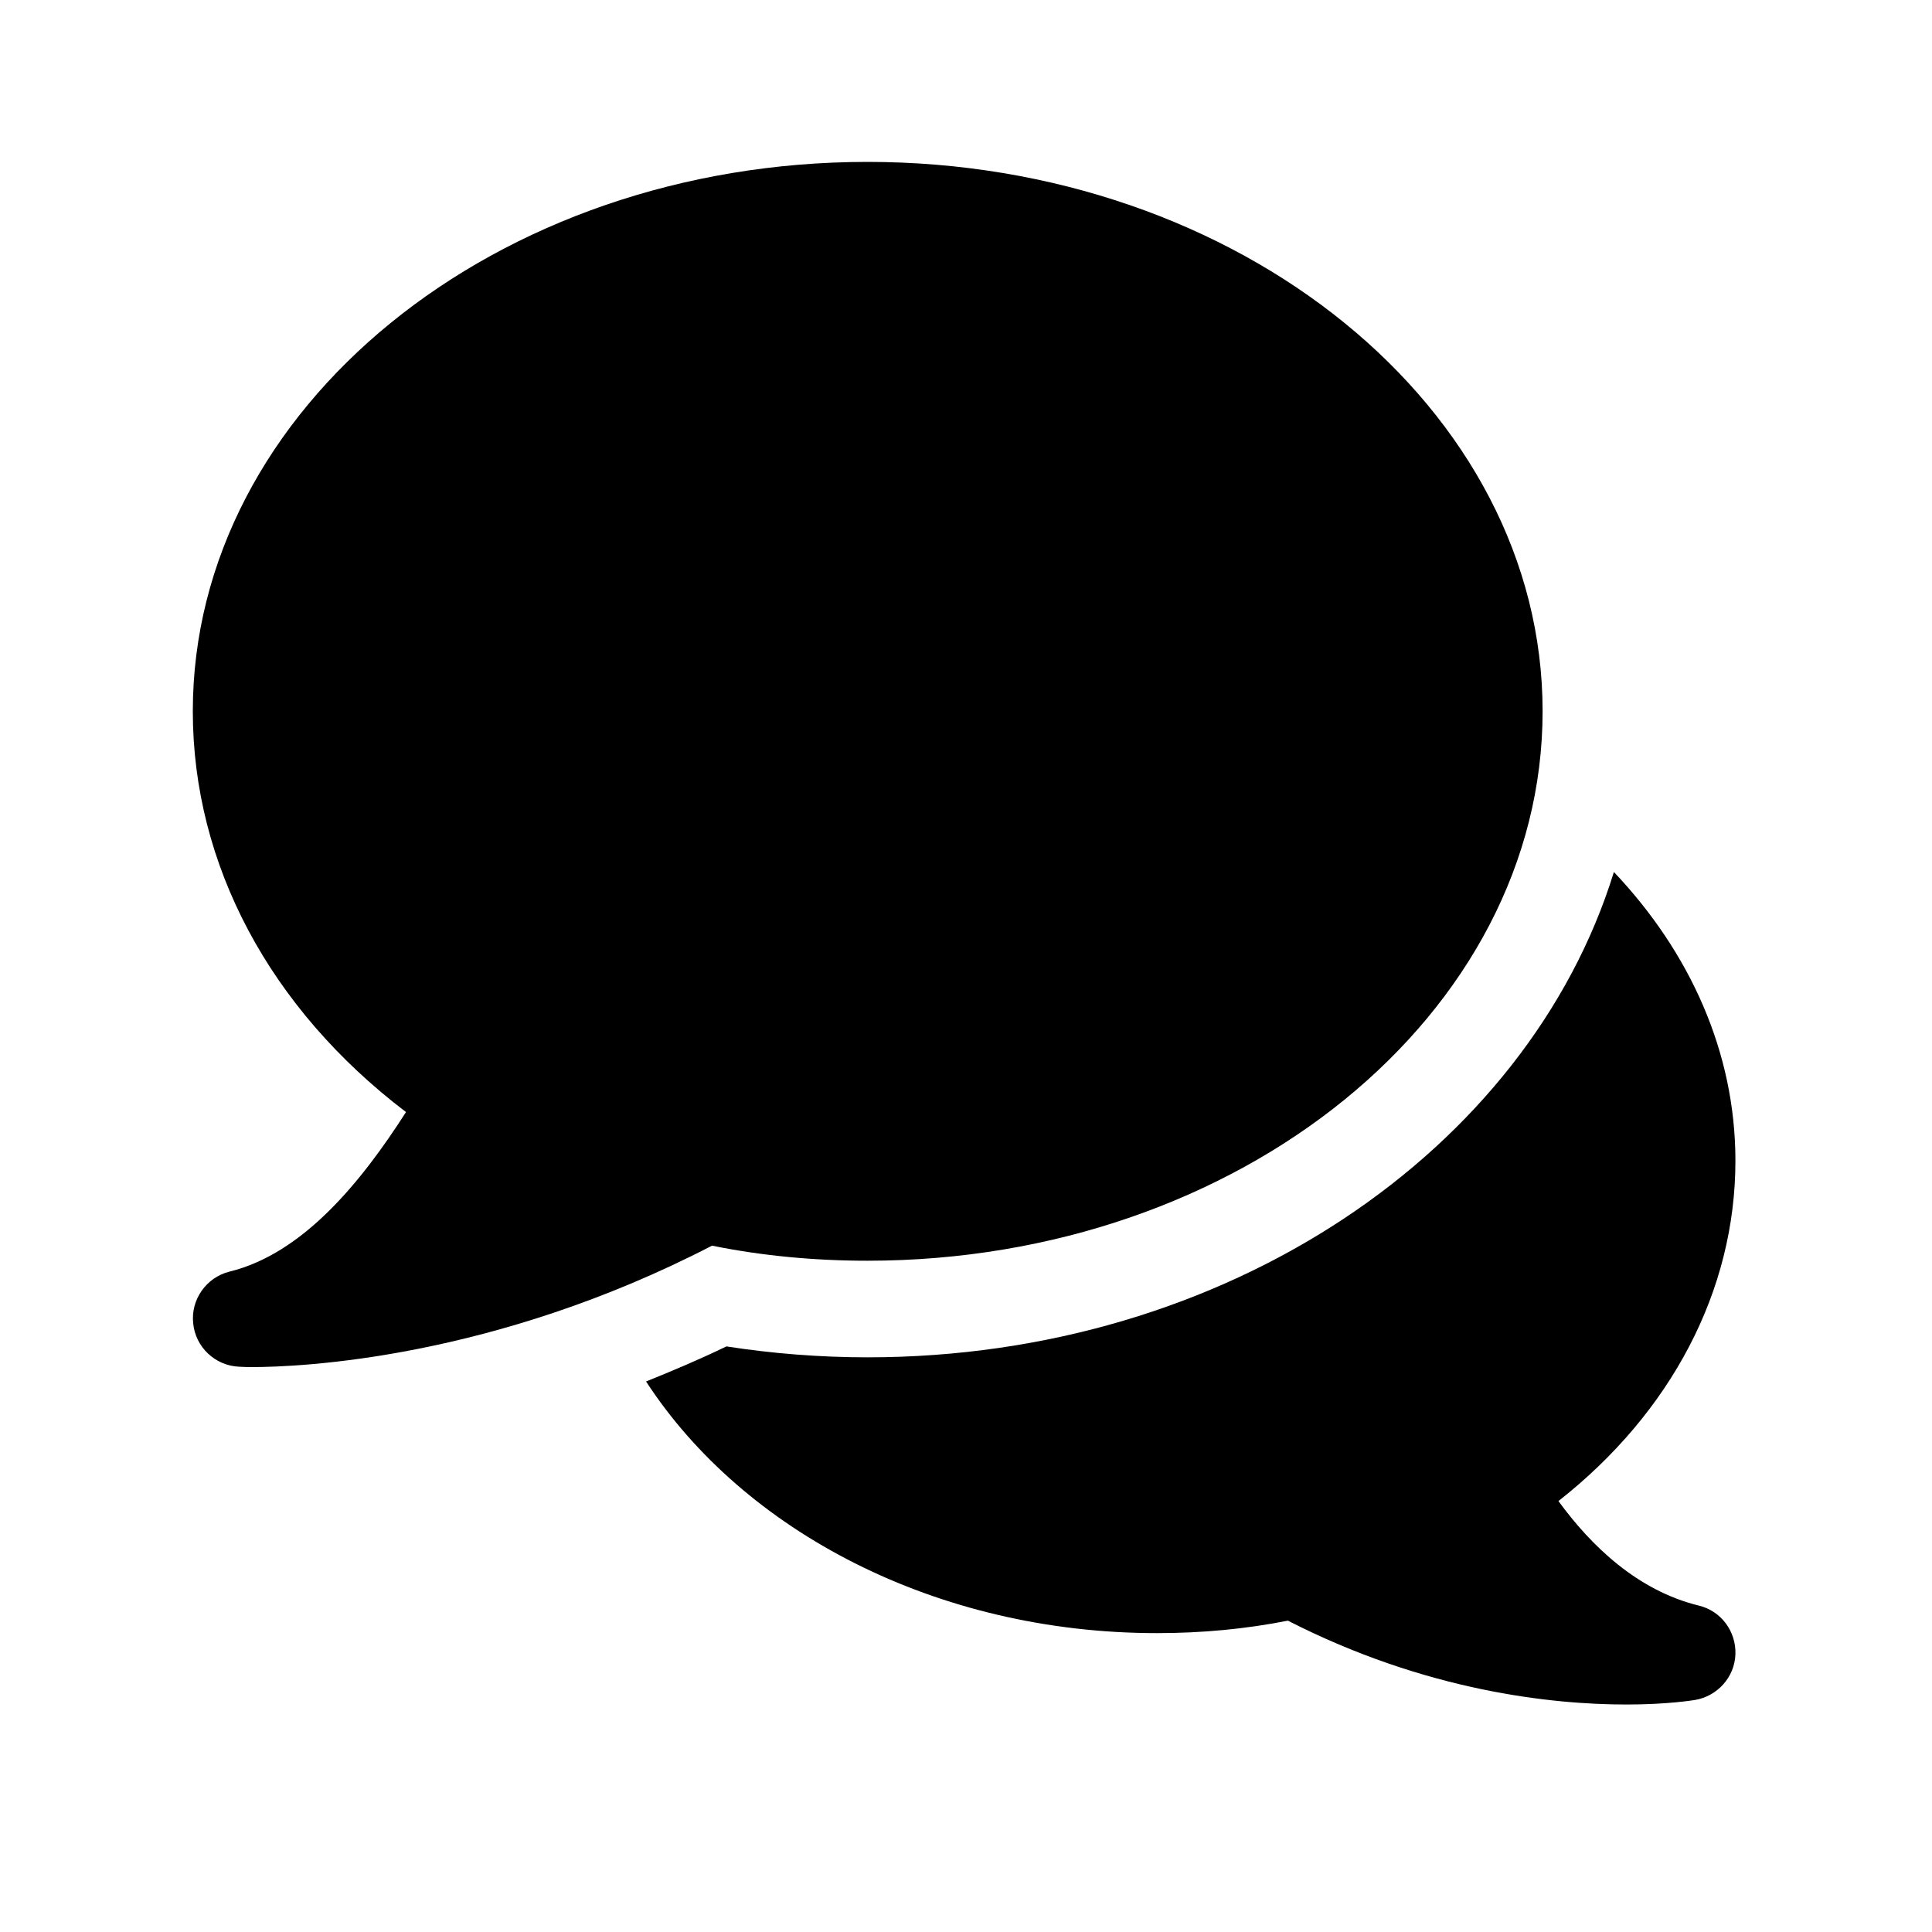
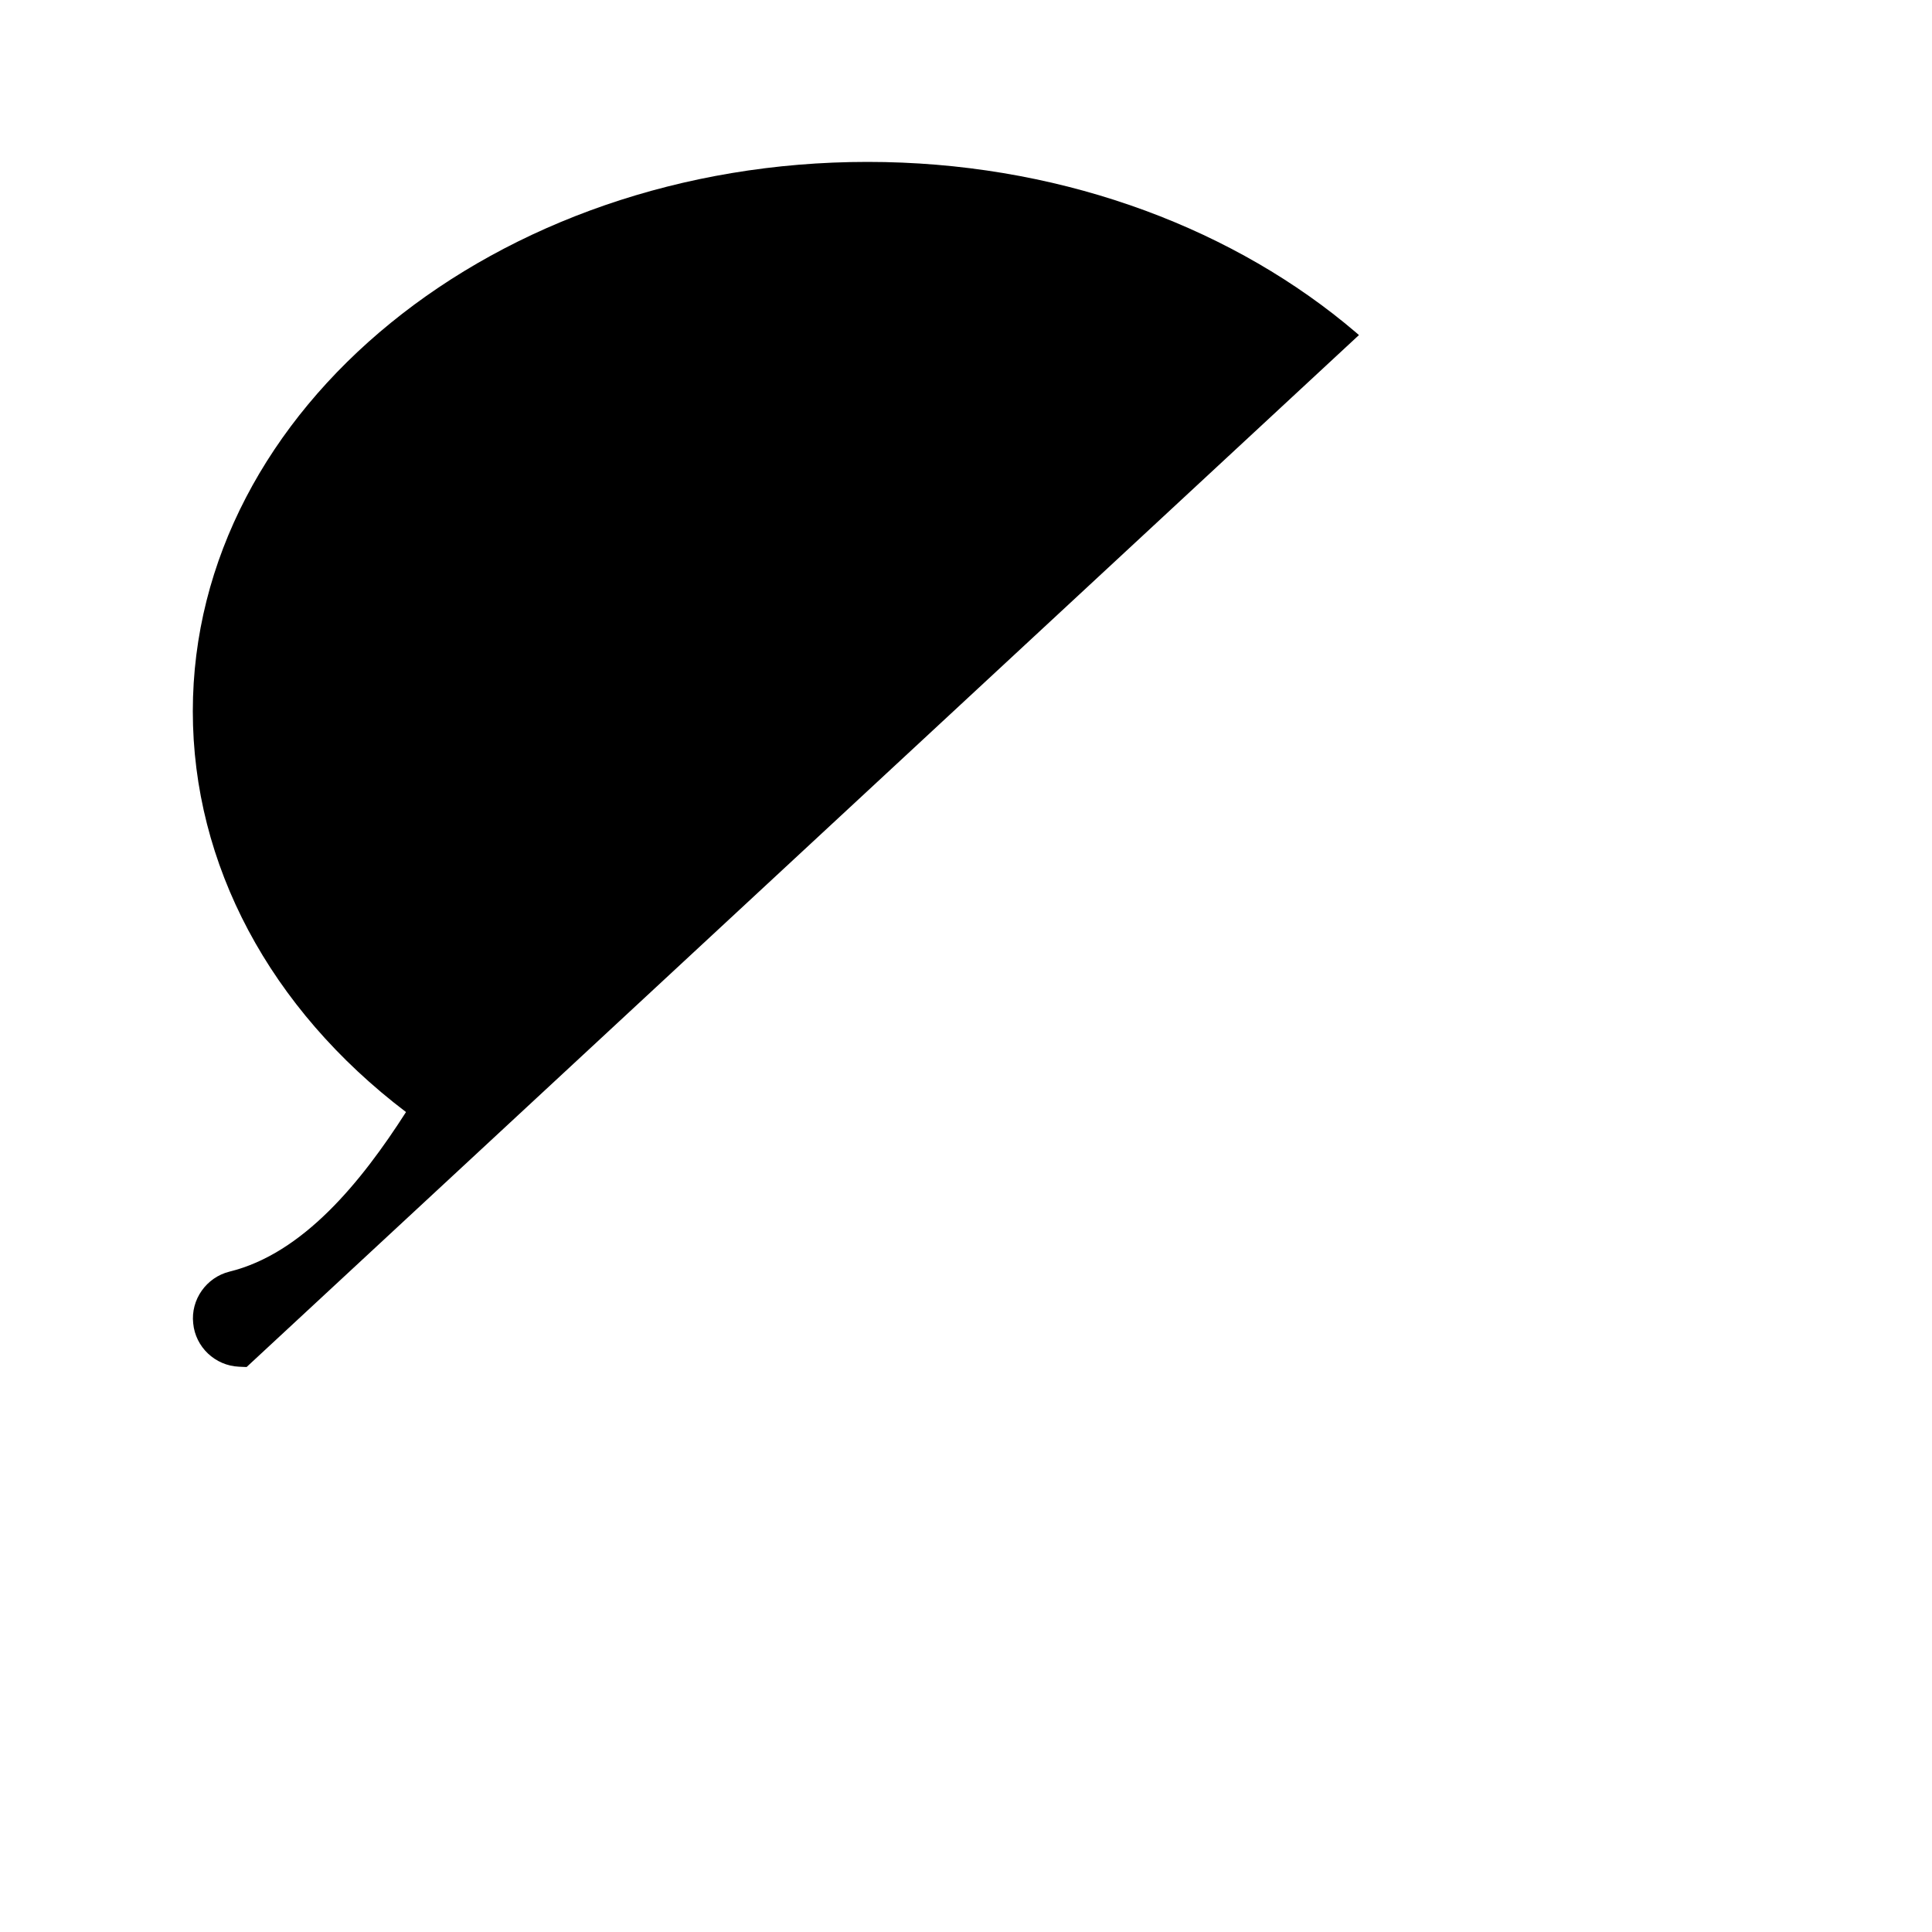
<svg xmlns="http://www.w3.org/2000/svg" width="20px" height="20px" viewBox="0 0 20 20" version="1.1">
  <defs>
    <clipPath id="clip1">
-       <path d="M 1.996 1.676 L 16 1.676 L 16 14.668 L 1.996 14.668 Z M 1.996 1.676 " />
+       <path d="M 1.996 1.676 L 16 1.676 L 1.996 14.668 Z M 1.996 1.676 " />
    </clipPath>
    <clipPath id="clip2">
      <path d="M 6.668 9 L 17.965 9 L 17.965 17.645 L 6.668 17.645 Z M 6.668 9 " />
    </clipPath>
  </defs>
  <g id="surface1">
    <g clip-path="url(#clip1)" clip-rule="nonzero">
      <path style=" stroke:none;fill-rule:nonzero;fill:rgb(0%,0%,0%);fill-opacity:1;" d="M 8.98 13.051 C 12.832 13.051 15.969 10.5 15.969 7.363 C 15.969 4.227 12.832 1.676 8.98 1.676 C 5.129 1.676 1.996 4.227 1.996 7.363 C 1.996 8.949 2.793 10.441 4.203 11.512 C 3.738 12.238 3.137 12.977 2.375 13.164 C 2.137 13.223 1.973 13.453 2 13.699 C 2.023 13.945 2.227 14.137 2.473 14.148 C 2.488 14.148 2.527 14.152 2.602 14.152 C 3.117 14.152 5.109 14.066 7.371 12.895 C 7.887 13 8.43 13.051 8.98 13.051 Z M 8.98 13.051 " />
    </g>
    <g clip-path="url(#clip2)" clip-rule="nonzero">
-       <path style=" stroke:none;fill-rule:nonzero;fill:rgb(0%,0%,0%);fill-opacity:1;" d="M 17.586 16.621 C 16.949 16.465 16.469 16 16.133 15.539 C 17.301 14.621 17.965 13.359 17.965 12.016 C 17.965 10.891 17.492 9.855 16.707 9.027 C 15.816 11.91 12.699 14.051 8.98 14.051 C 8.488 14.051 7.996 14.012 7.52 13.938 C 7.238 14.074 6.961 14.191 6.688 14.301 C 7.695 15.848 9.688 16.906 11.977 16.906 C 12.445 16.906 12.898 16.863 13.332 16.777 C 14.762 17.508 16.066 17.645 16.836 17.645 C 17.258 17.645 17.52 17.602 17.547 17.598 C 17.777 17.559 17.957 17.363 17.965 17.125 C 17.973 16.887 17.816 16.676 17.586 16.621 Z M 17.586 16.621 " />
-     </g>
+       </g>
  </g>
</svg>